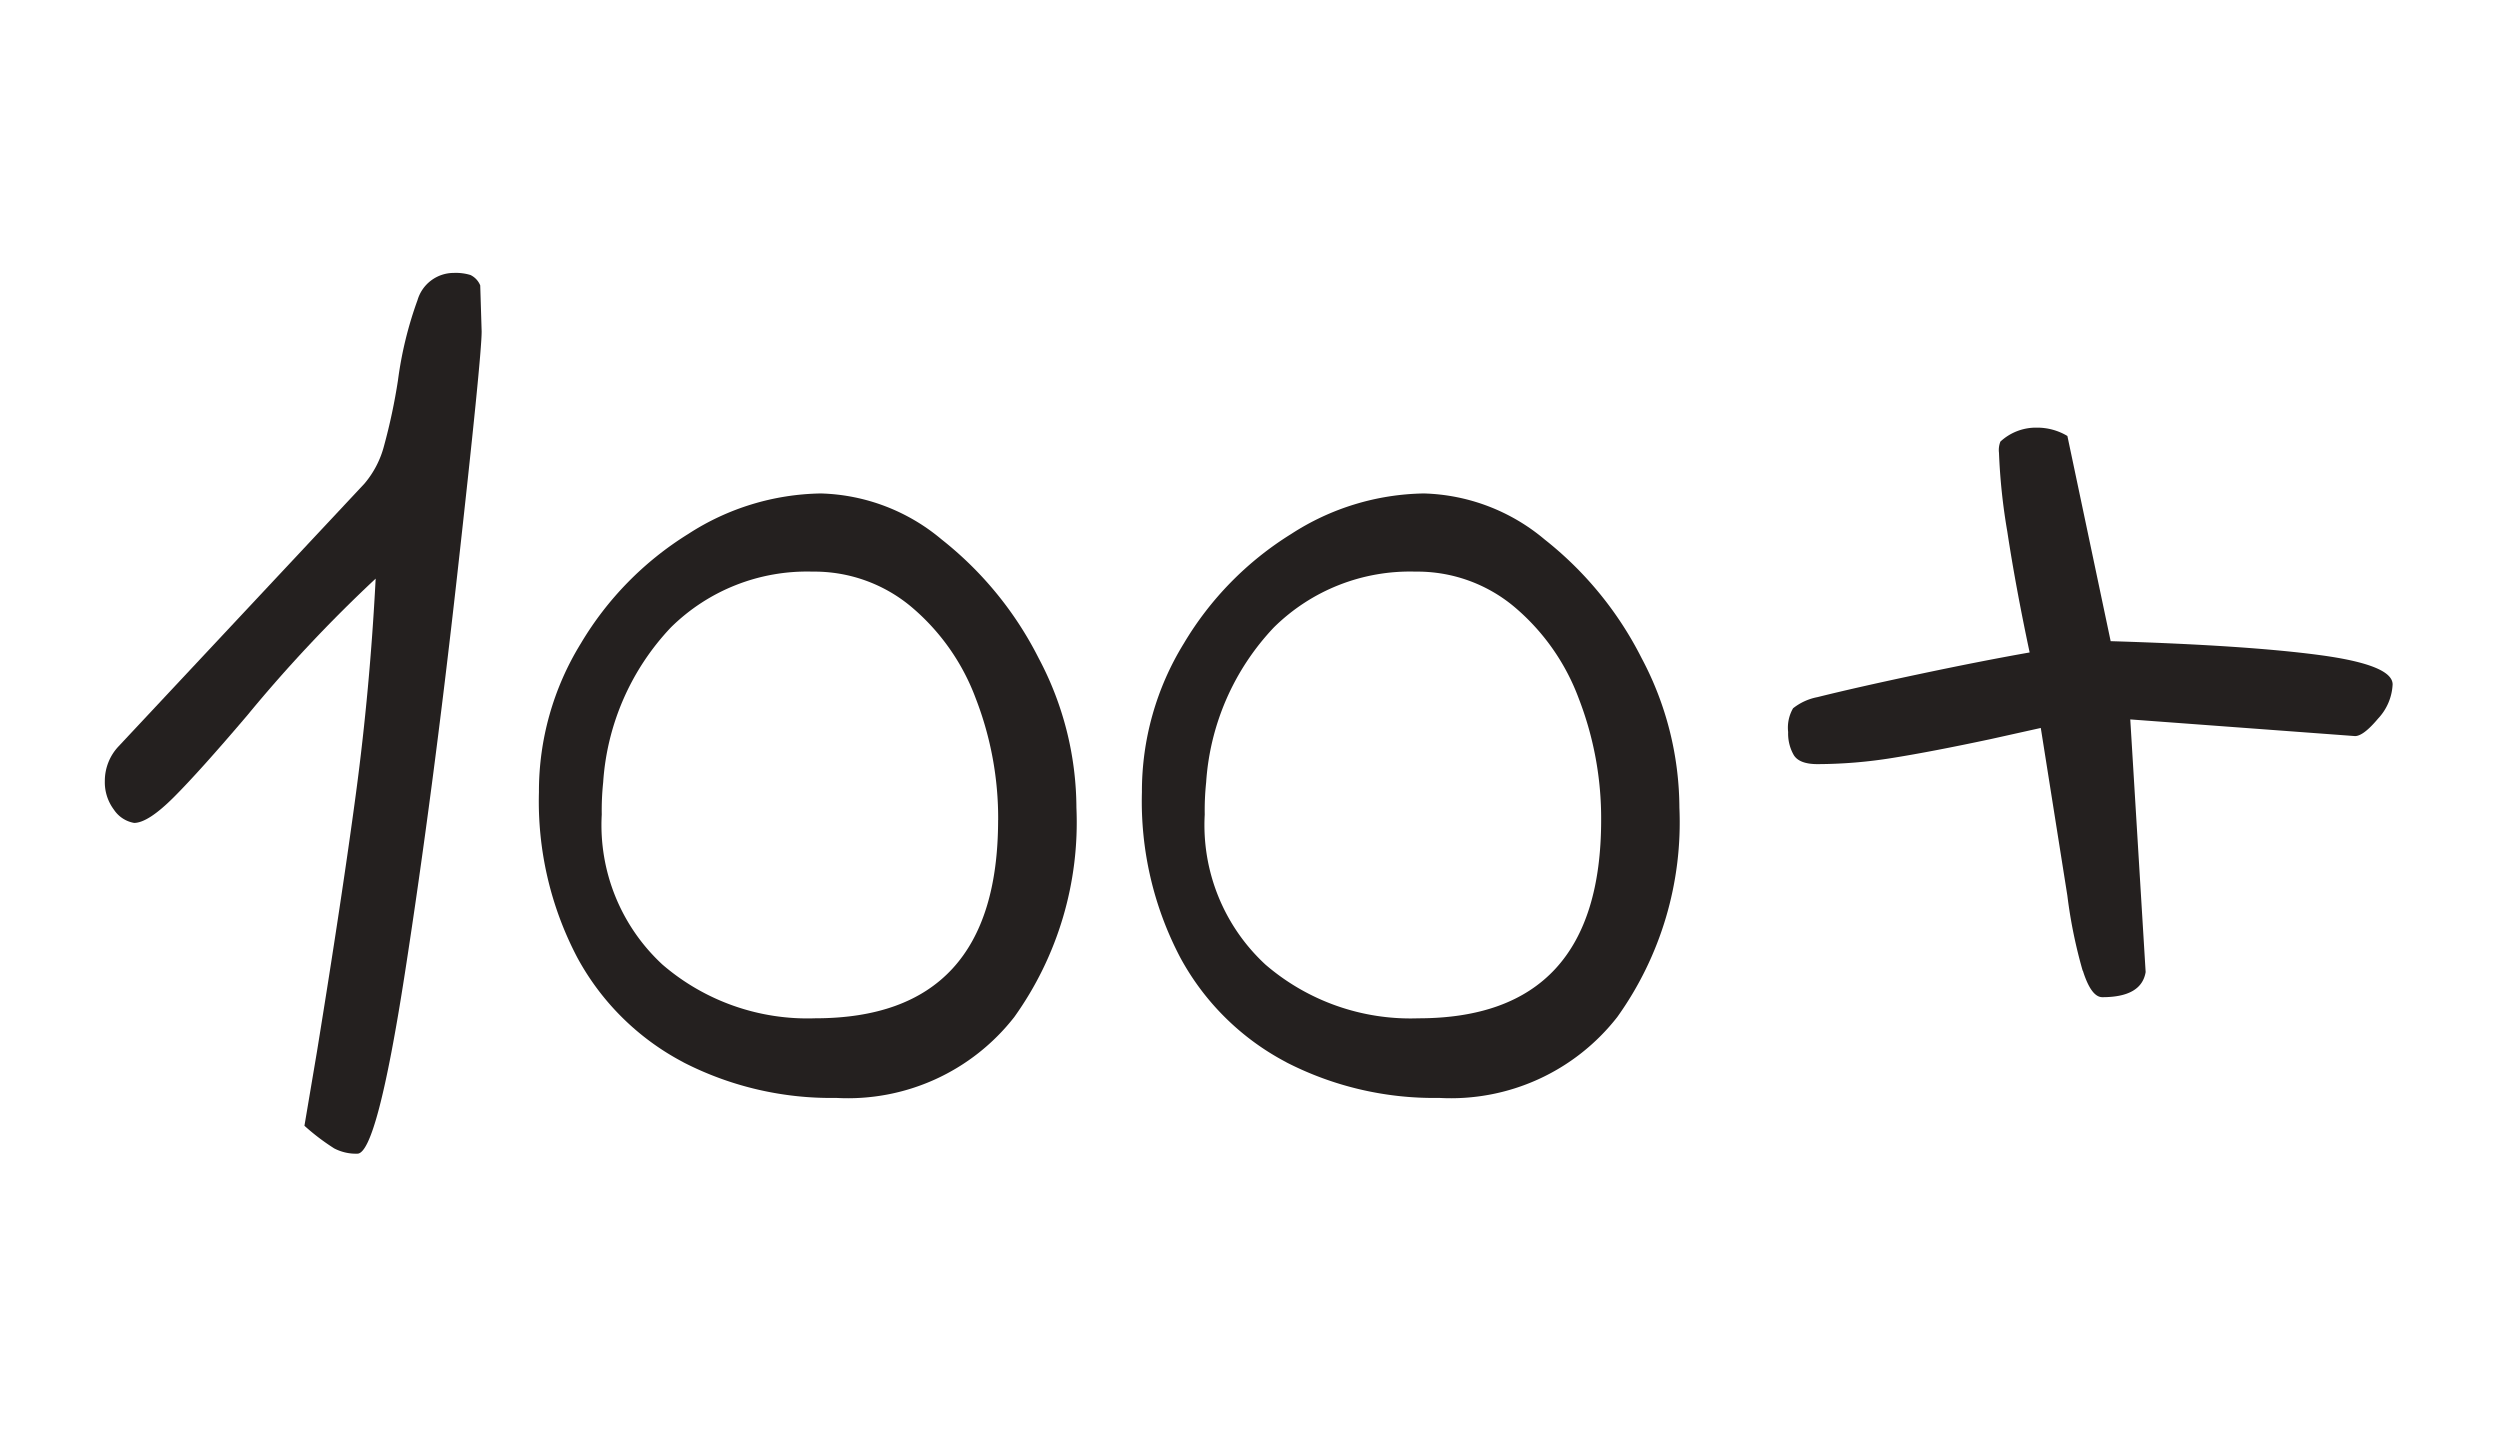
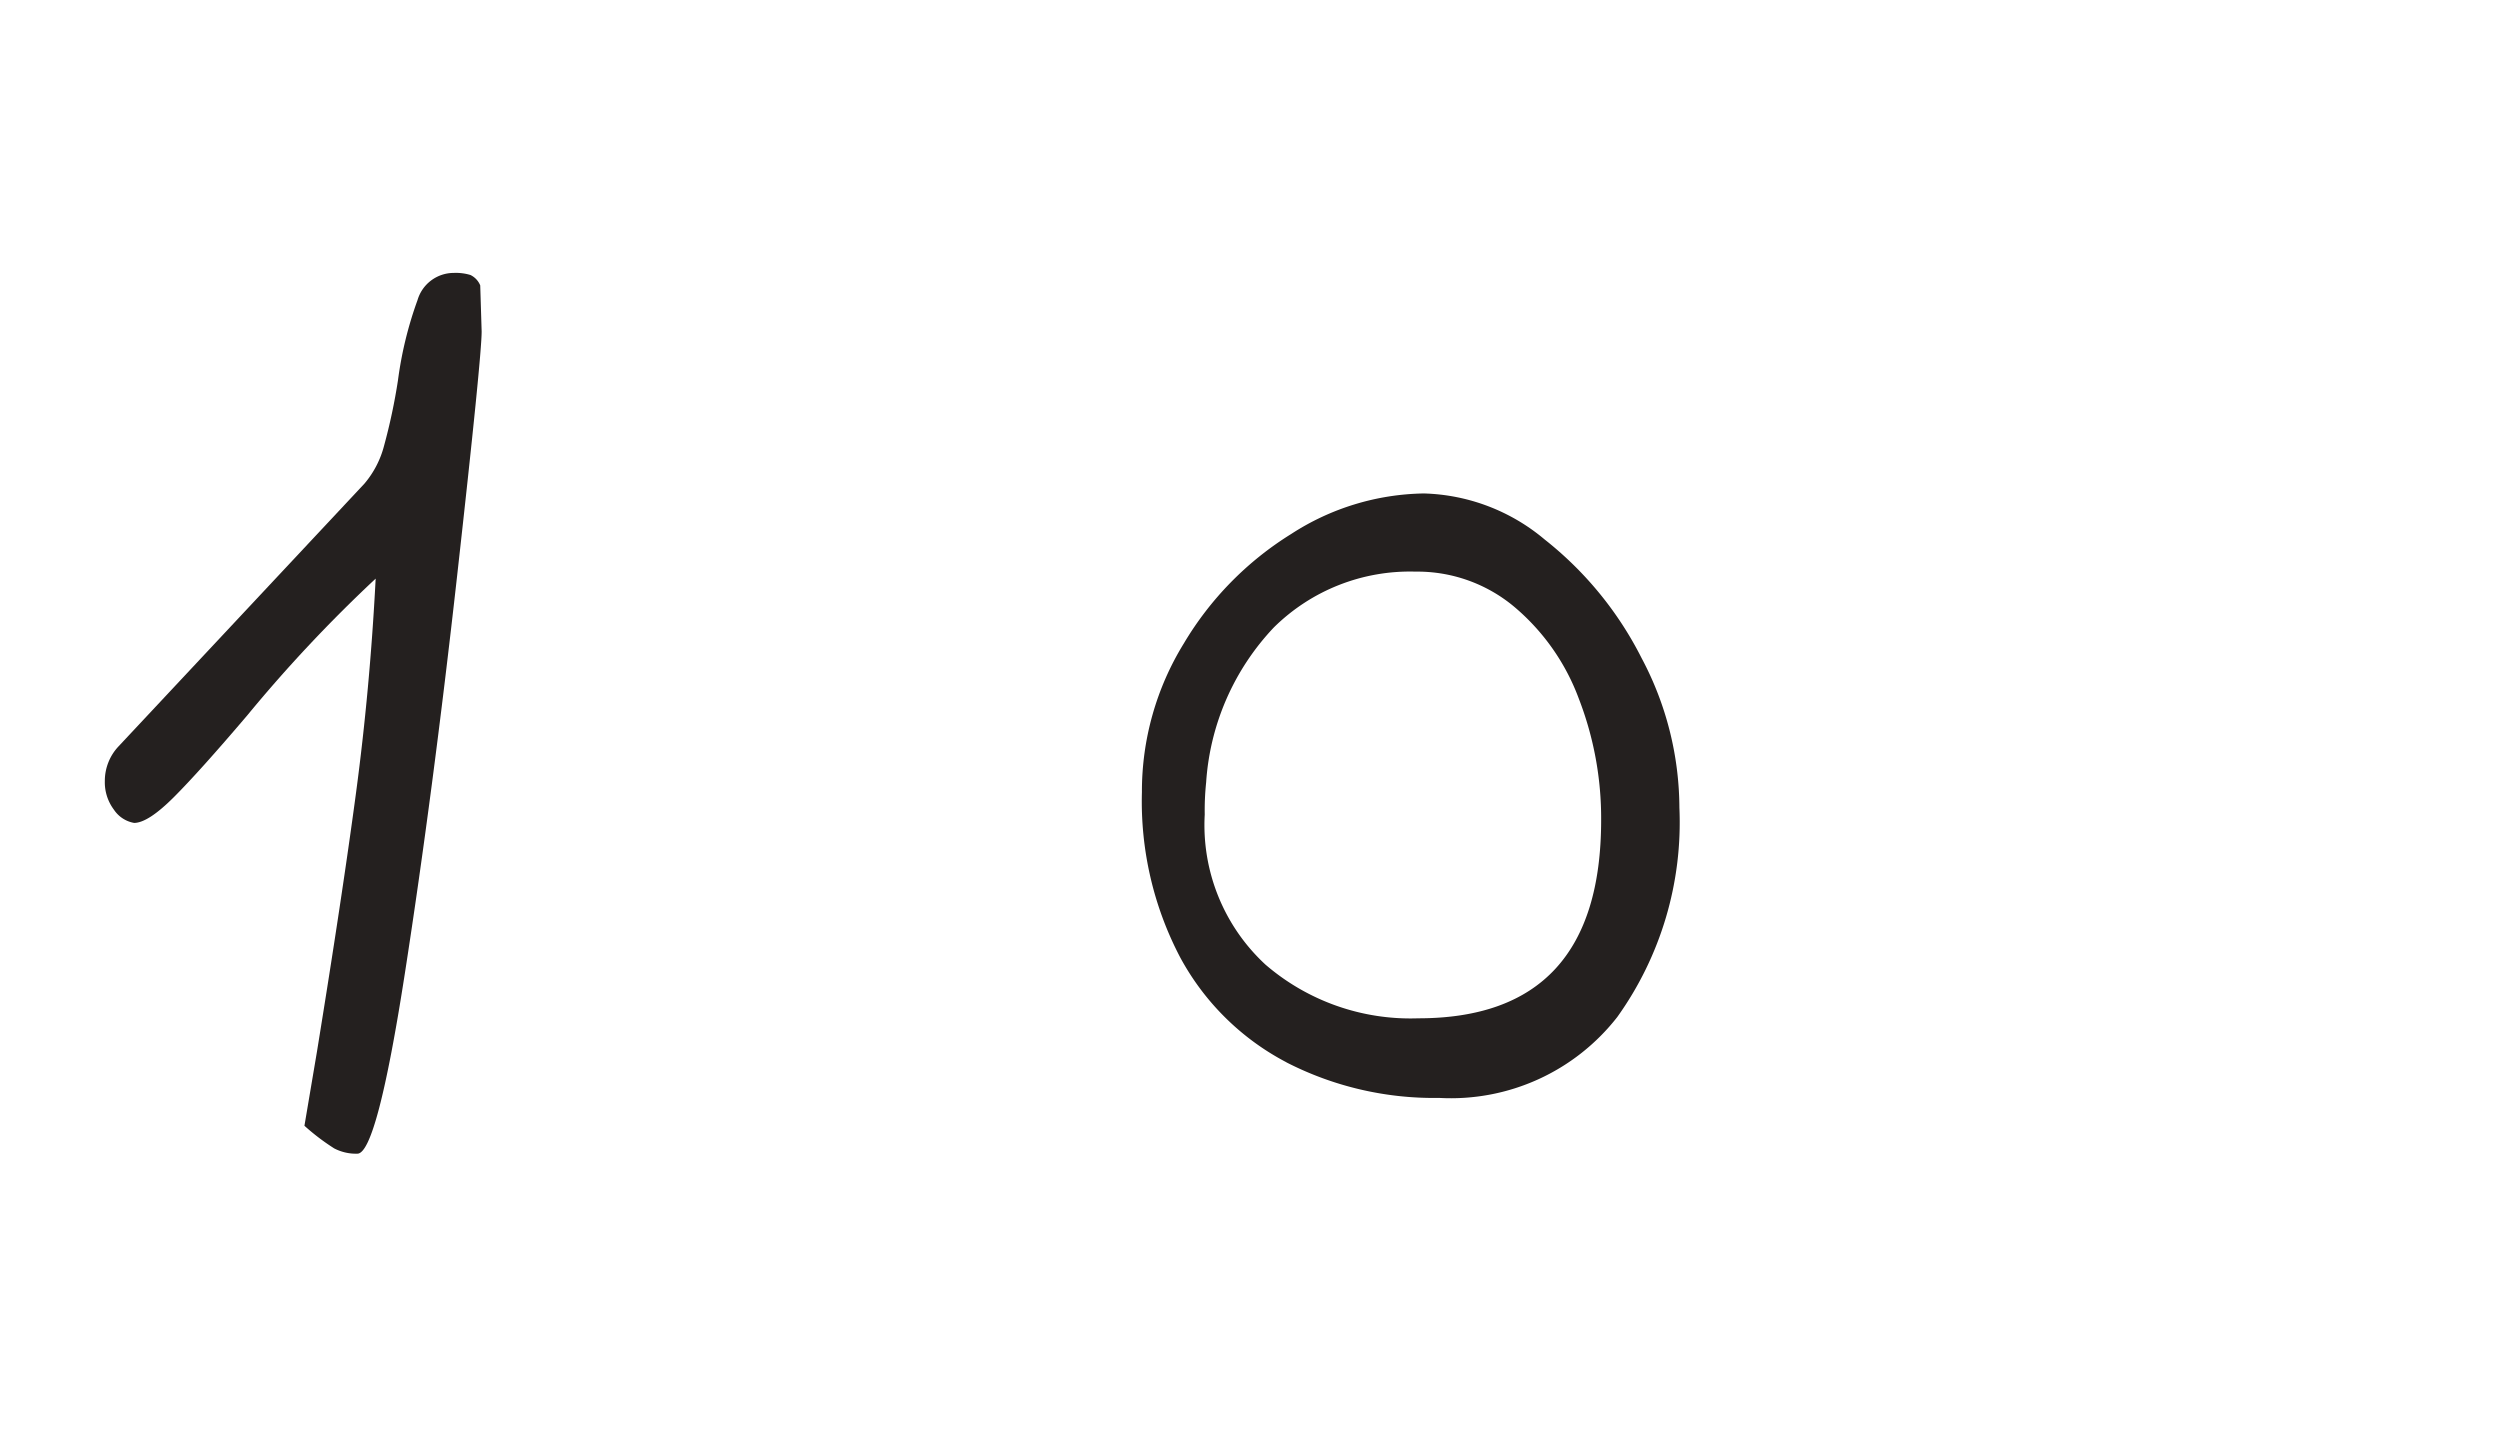
<svg xmlns="http://www.w3.org/2000/svg" width="120" height="69" viewBox="0 0 120 69">
  <defs>
    <clipPath id="clip-path">
      <rect id="Rectangle_1532" data-name="Rectangle 1532" width="109.812" height="42.277" transform="translate(0 0)" fill="#24201f" />
    </clipPath>
  </defs>
  <g id="Groupe_6848" data-name="Groupe 6848" transform="translate(-1060 -1336)">
    <g id="Groupe_6787" data-name="Groupe 6787" transform="translate(13933 1517.1)" opacity="0">
      <rect id="Image_41" data-name="Image 41" width="120" height="69" transform="translate(-12873 -181.1)" fill="#c8c6c6" />
    </g>
    <g id="Groupe_6847" data-name="Groupe 6847" transform="translate(1065.032 1349.1)">
      <g id="Groupe_6847-2" data-name="Groupe 6847" clip-path="url(#clip-path)">
        <path id="Tracé_11280" data-name="Tracé 11280" d="M10.988,42.009a10.584,10.584,0,0,1-1.407-1.072l.6-3.551q1.208-7.437,1.876-12.428T13,14.673a69.057,69.057,0,0,0-6.164,6.566q-2.28,2.68-3.518,3.919T1.407,26.4a1.465,1.465,0,0,1-.972-.637A2.186,2.186,0,0,1,0,24.388a2.418,2.418,0,0,1,.67-1.675l11.792-12.6A4.594,4.594,0,0,0,13.4,8.308a28.1,28.1,0,0,0,.67-3.149,18.174,18.174,0,0,1,.939-3.853A1.814,1.814,0,0,1,16.75,0a2.424,2.424,0,0,1,.8.1.953.953,0,0,1,.469.5l.068,2.211q0,1.206-1.173,11.692T14.4,33.634q-1.342,8.643-2.278,8.643a2.263,2.263,0,0,1-1.139-.268" fill="#24201f" />
-         <path id="Tracé_11281" data-name="Tracé 11281" d="M27.771,37.889a12.258,12.258,0,0,1-5.092-5.025,16.1,16.1,0,0,1-1.842-7.94,13.531,13.531,0,0,1,2.01-7.136,15.5,15.5,0,0,1,5.159-5.259,12.012,12.012,0,0,1,6.364-1.943,9.391,9.391,0,0,1,5.8,2.211,17.011,17.011,0,0,1,4.656,5.7,15.384,15.384,0,0,1,1.81,7.169,16.056,16.056,0,0,1-2.981,10.05A10.127,10.127,0,0,1,35.108,39.6a15.523,15.523,0,0,1-7.337-1.708M42.88,26.264a15.909,15.909,0,0,0-1.072-5.829,10.55,10.55,0,0,0-3.115-4.422,7.244,7.244,0,0,0-4.724-1.675,9.287,9.287,0,0,0-6.8,2.68,11.959,11.959,0,0,0-3.249,7.437A13.036,13.036,0,0,0,23.852,26a9.116,9.116,0,0,0,2.914,7.2A10.66,10.66,0,0,0,34.1,35.778q8.775,0,8.777-9.514" fill="#24201f" />
        <path id="Tracé_11282" data-name="Tracé 11282" d="M56.714,37.889a12.258,12.258,0,0,1-5.092-5.025,16.1,16.1,0,0,1-1.842-7.94,13.531,13.531,0,0,1,2.01-7.136,15.5,15.5,0,0,1,5.159-5.259,12.012,12.012,0,0,1,6.364-1.943,9.391,9.391,0,0,1,5.8,2.211,17.011,17.011,0,0,1,4.656,5.7,15.384,15.384,0,0,1,1.81,7.169,16.056,16.056,0,0,1-2.981,10.05A10.127,10.127,0,0,1,64.051,39.6a15.523,15.523,0,0,1-7.337-1.708M71.823,26.264a15.909,15.909,0,0,0-1.072-5.829,10.55,10.55,0,0,0-3.115-4.422,7.244,7.244,0,0,0-4.724-1.675,9.287,9.287,0,0,0-6.8,2.68,11.959,11.959,0,0,0-3.249,7.437A13.037,13.037,0,0,0,52.795,26a9.116,9.116,0,0,0,2.914,7.2,10.66,10.66,0,0,0,7.337,2.579q8.775,0,8.777-9.514" fill="#24201f" />
-         <path id="Tracé_11283" data-name="Tracé 11283" d="M94.938,33.5a23.468,23.468,0,0,1-.738-3.618l-1.274-8.04-2.411.536q-2.814.6-4.69.9a22.812,22.812,0,0,1-3.618.3q-.873,0-1.139-.436a2.072,2.072,0,0,1-.269-1.105,1.856,1.856,0,0,1,.236-1.139,2.7,2.7,0,0,1,1.172-.536q1.875-.468,4.891-1.106t5.293-1.038q-.67-3.149-1.072-5.8a28.769,28.769,0,0,1-.4-3.785,1.1,1.1,0,0,1,.068-.536,2.506,2.506,0,0,1,1.742-.67,2.817,2.817,0,0,1,1.474.4l2.077,9.849q6.565.2,10.05.67t3.484,1.407a2.573,2.573,0,0,1-.7,1.641c-.469.559-.836.838-1.106.838l-10.787-.8.738,12.127q-.2,1.206-2.078,1.206-.536,0-.936-1.273" fill="#24201f" />
      </g>
    </g>
  </g>
</svg>